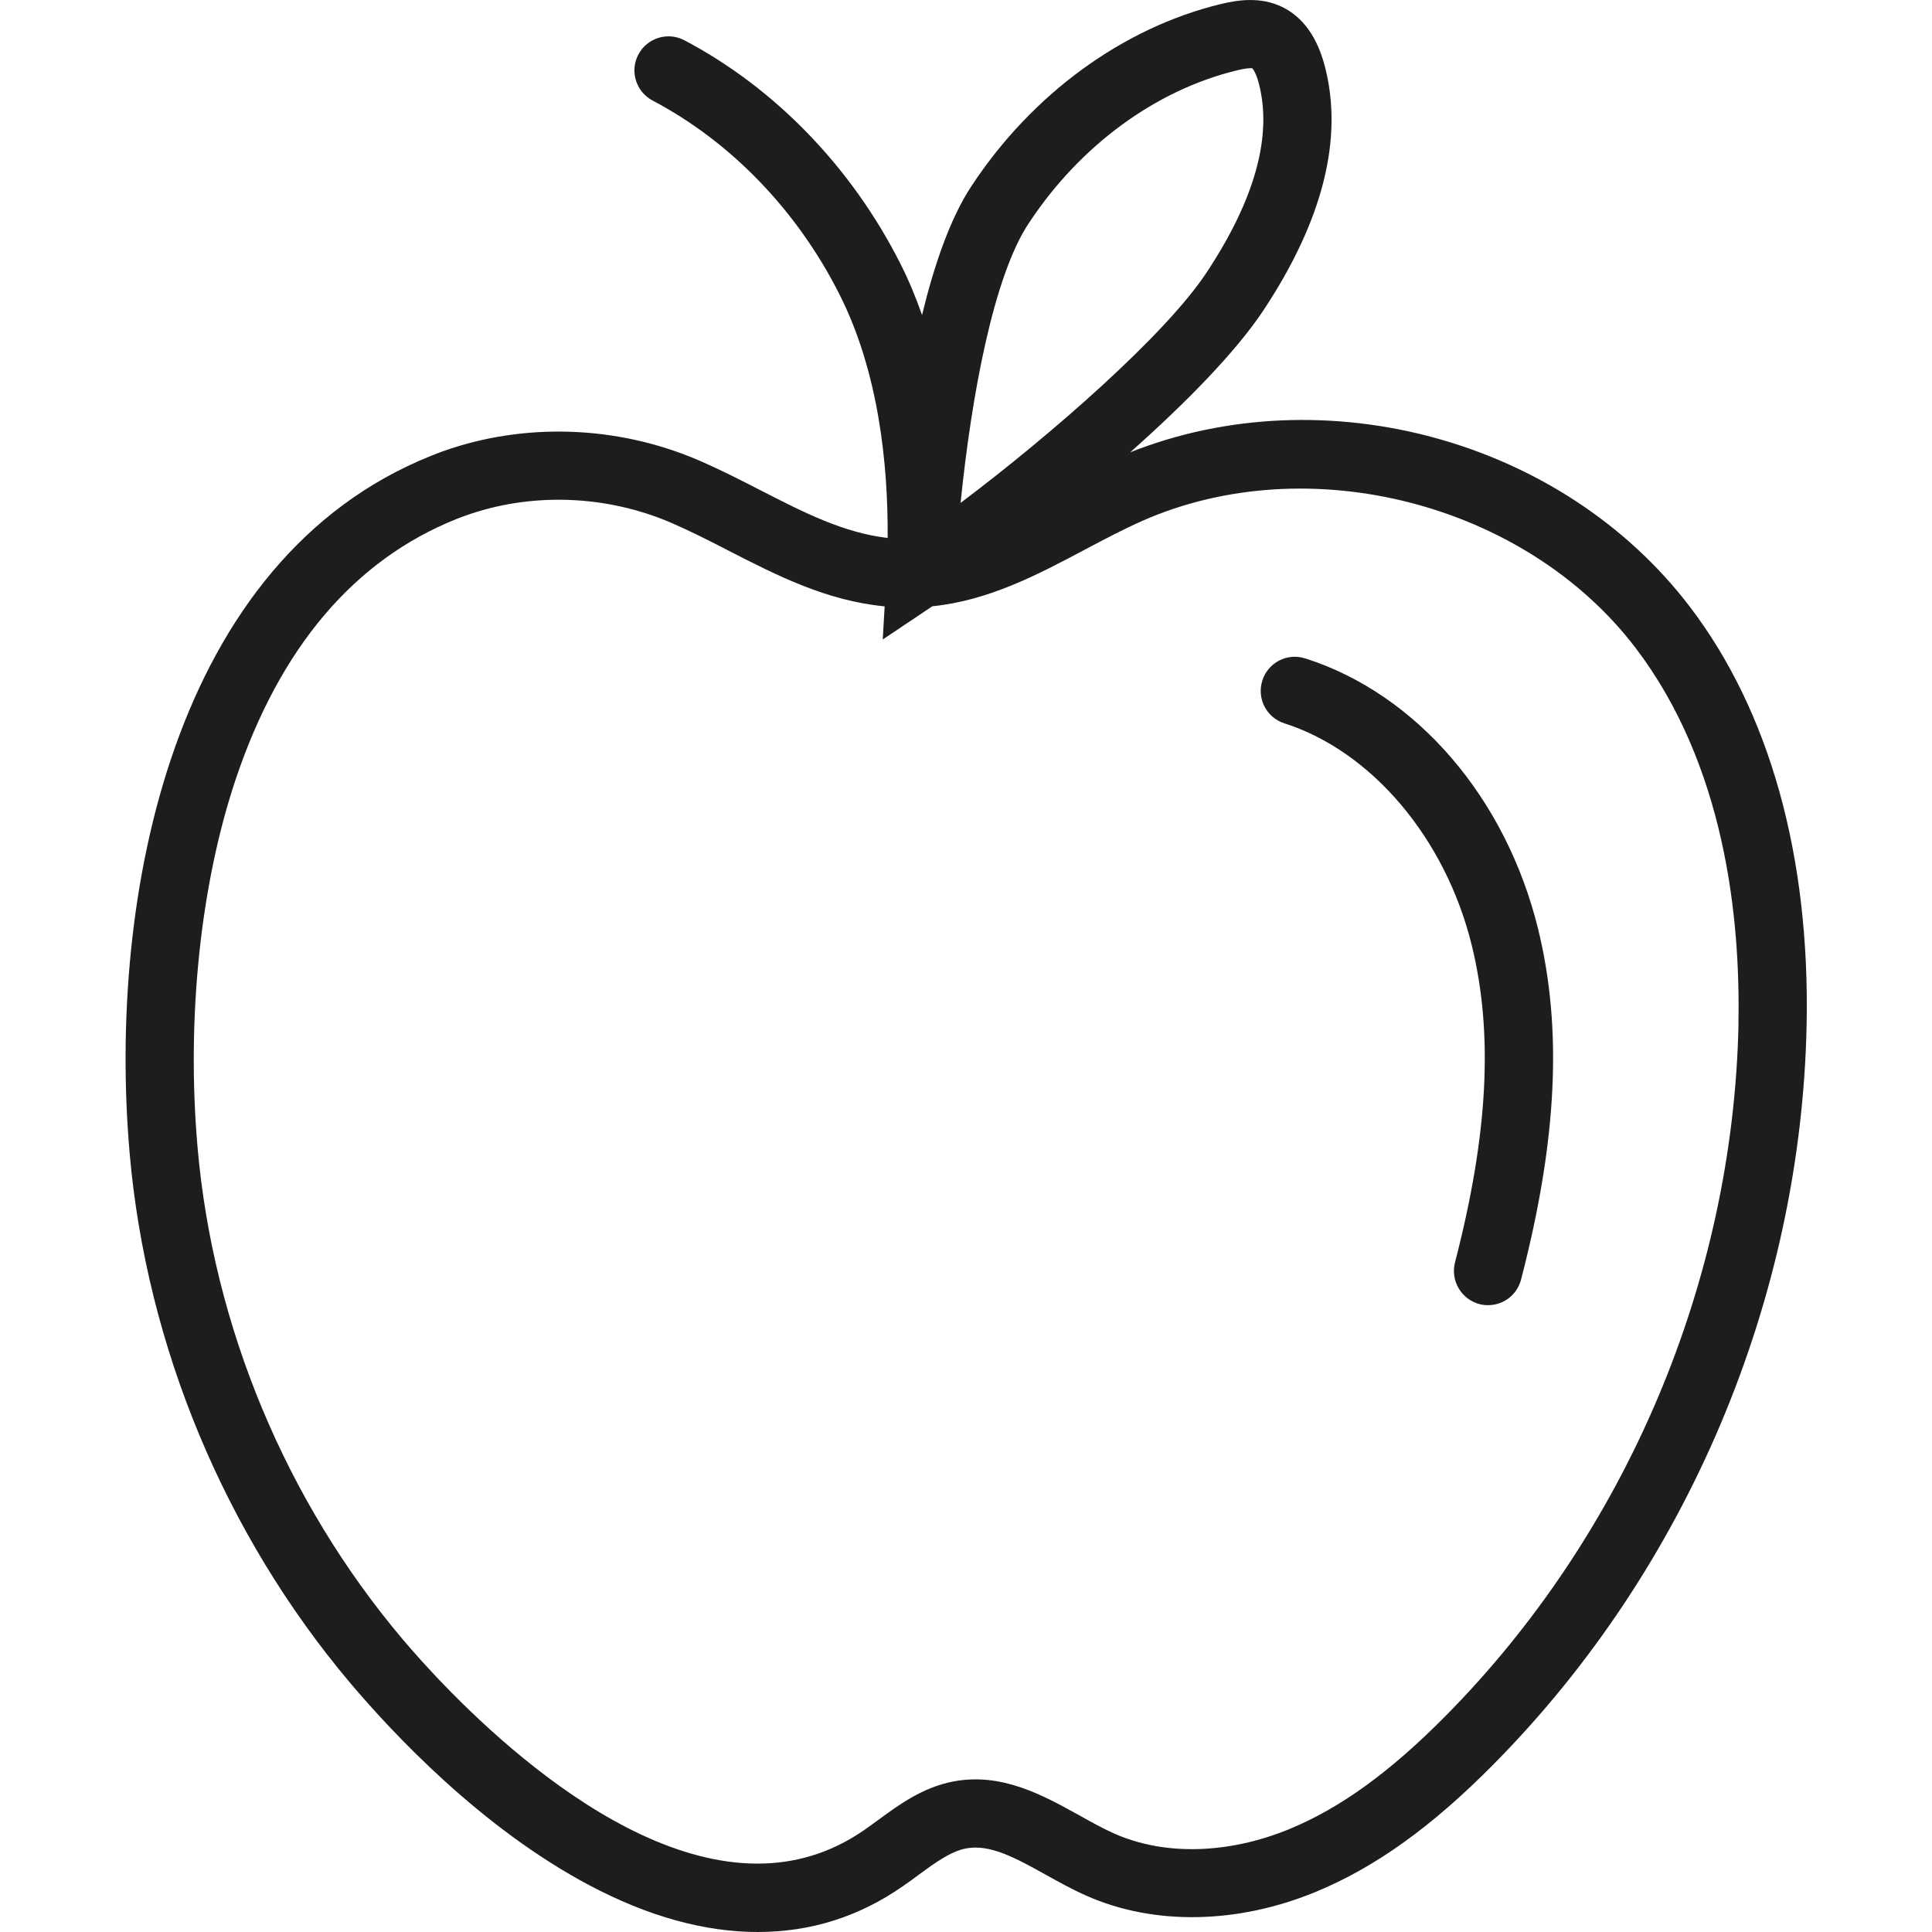
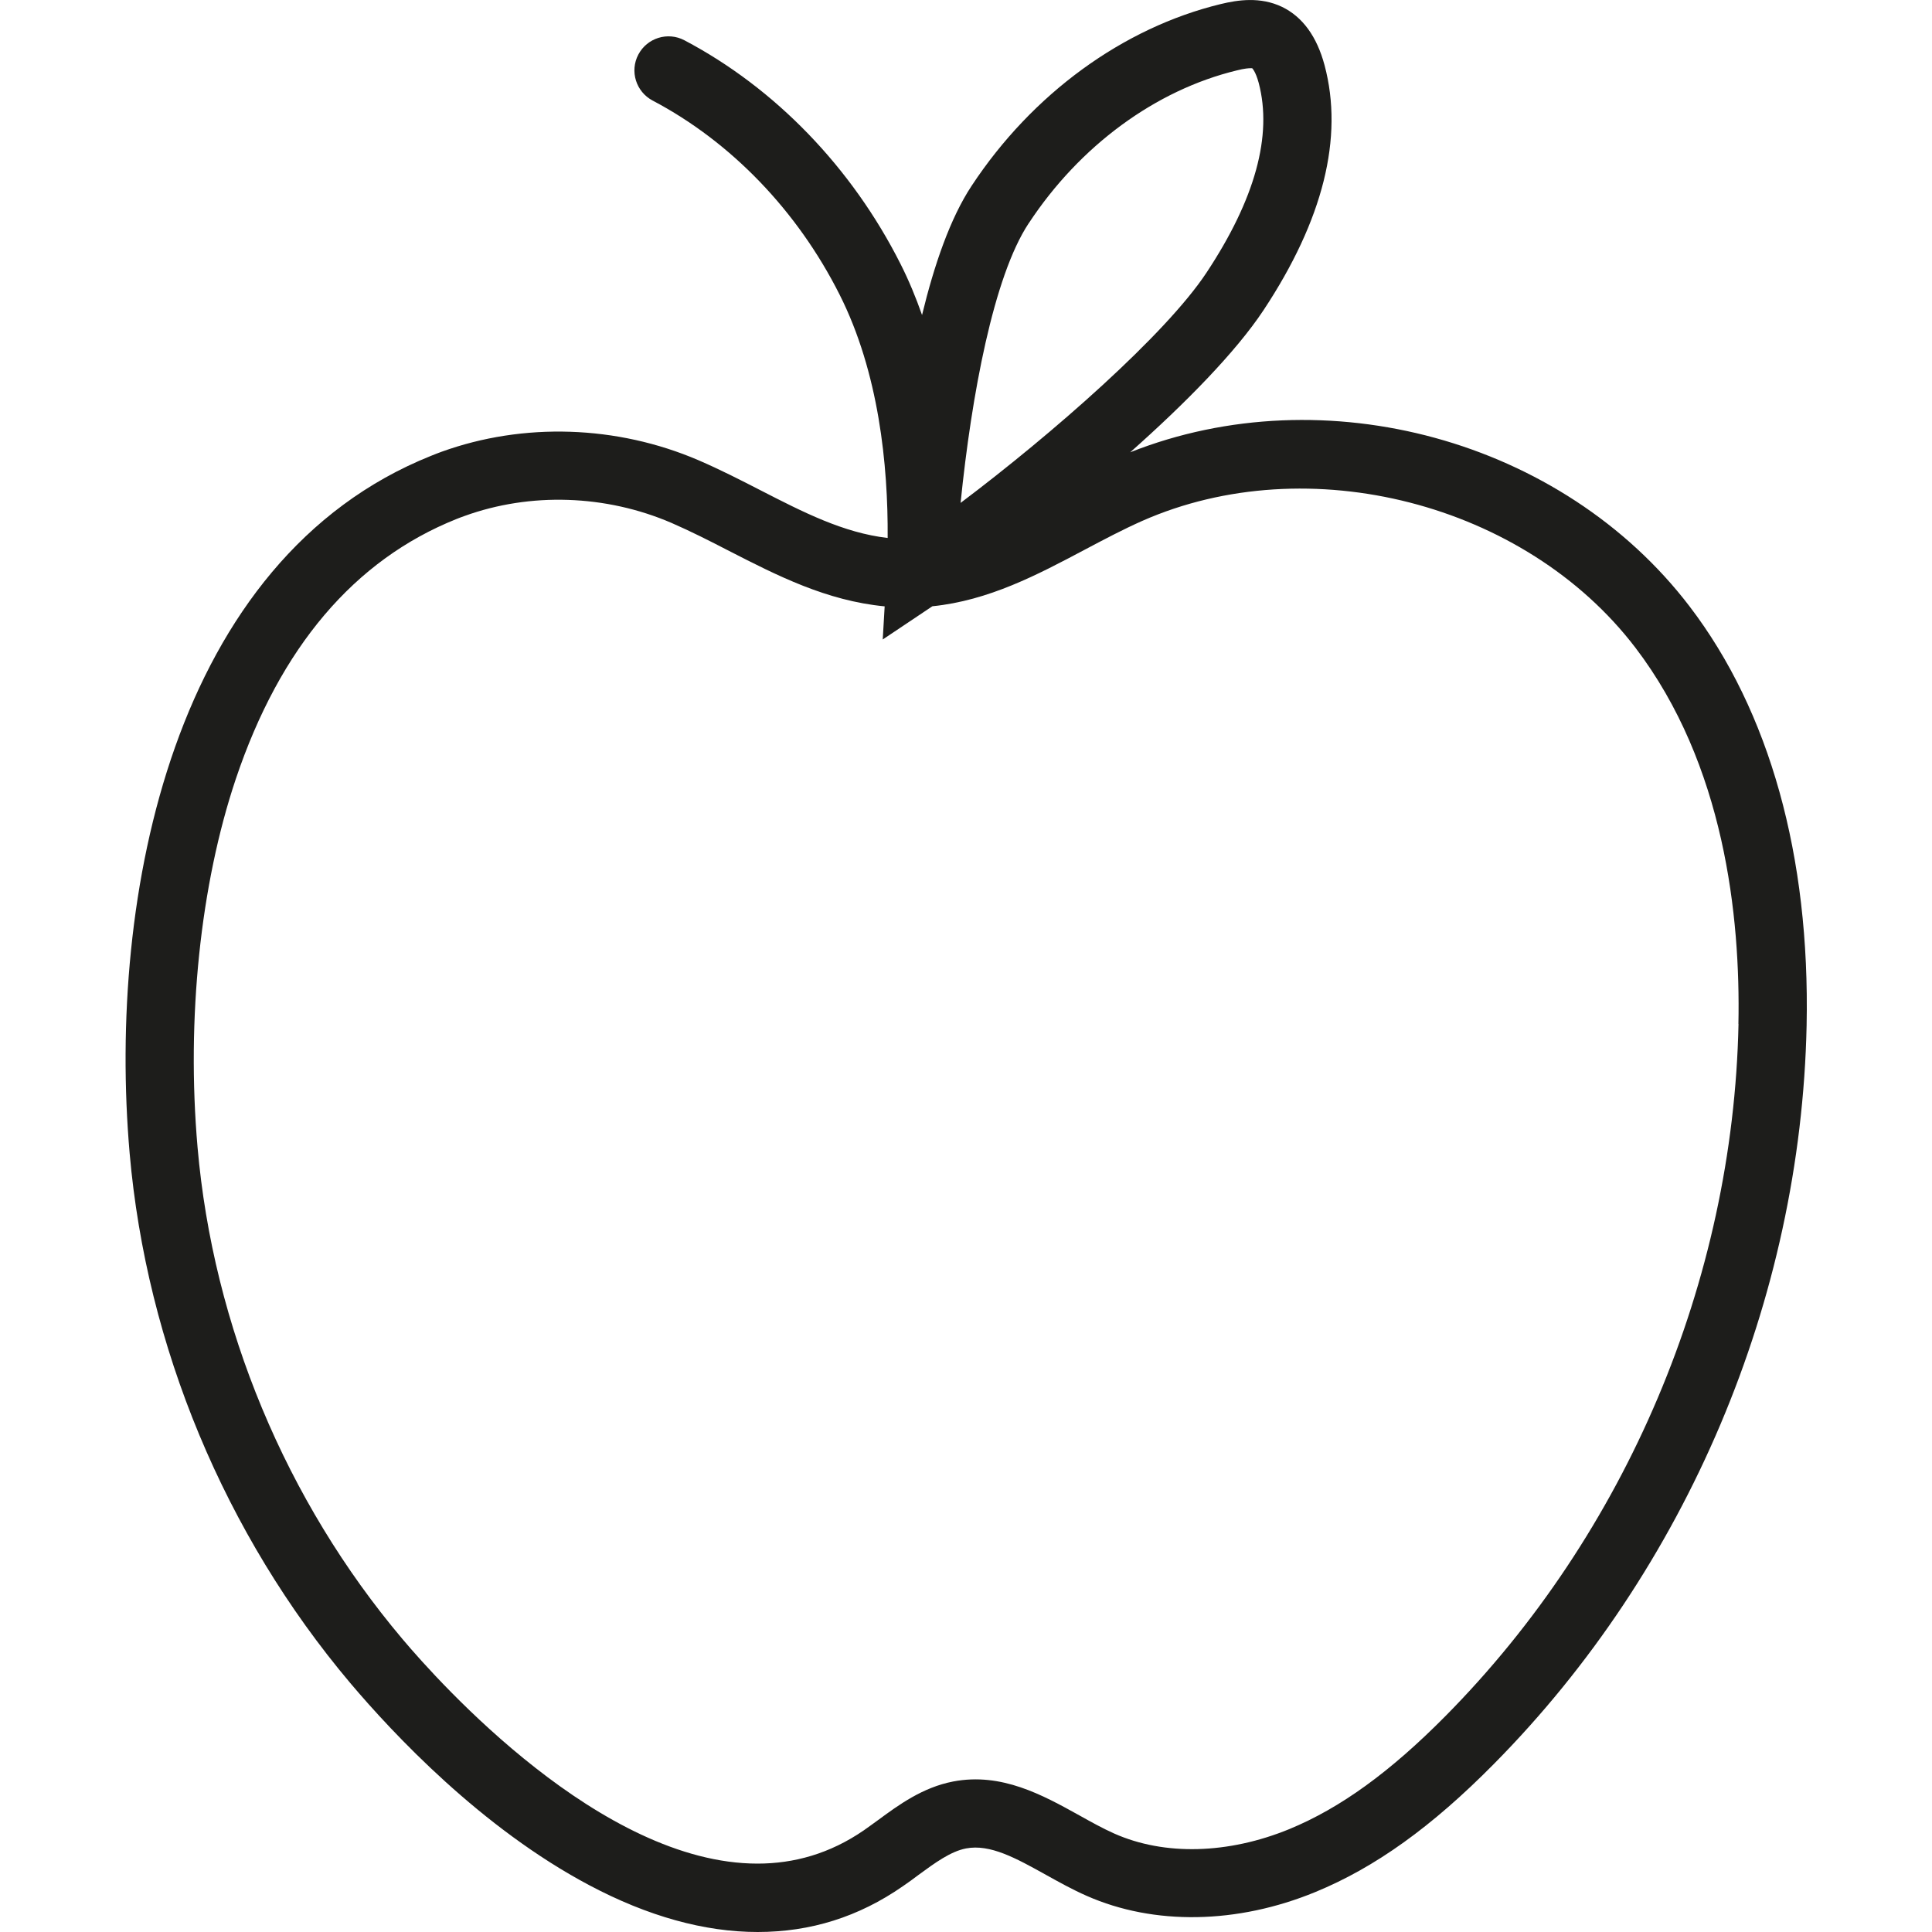
<svg xmlns="http://www.w3.org/2000/svg" width="20" height="20" viewBox="0 0 20 20" fill="none">
  <path d="M11.7 4.682C12.268 4.178 12.791 3.647 13.08 3.211C13.698 2.277 13.911 1.423 13.712 0.676C13.632 0.377 13.484 0.174 13.271 0.071C13.047 -0.036 12.814 -0.001 12.637 0.042C11.625 0.287 10.685 0.972 10.058 1.924C9.837 2.258 9.671 2.741 9.545 3.261C9.482 3.082 9.409 2.904 9.322 2.732C8.819 1.735 8.025 0.912 7.085 0.417C6.913 0.326 6.699 0.392 6.608 0.565C6.517 0.737 6.584 0.95 6.756 1.041C7.567 1.468 8.254 2.181 8.691 3.049C9.098 3.856 9.194 4.814 9.189 5.569C8.73 5.516 8.311 5.3 7.872 5.075C7.666 4.969 7.453 4.86 7.23 4.764C6.387 4.402 5.418 4.37 4.57 4.677C4.534 4.69 4.499 4.704 4.464 4.718C1.789 5.788 1.111 9.276 1.342 11.938C1.516 13.934 2.327 15.883 3.627 17.424C4.072 17.95 4.984 18.924 6.099 19.515C6.707 19.838 7.294 20 7.843 20C8.392 20 8.89 19.843 9.345 19.527C9.4 19.49 9.454 19.45 9.507 19.41C9.679 19.284 9.84 19.166 10 19.135C10.25 19.087 10.518 19.236 10.829 19.409C10.964 19.484 11.104 19.562 11.25 19.626C11.945 19.933 12.808 19.919 13.617 19.586C14.235 19.332 14.822 18.911 15.465 18.26C17.462 16.241 18.642 13.455 18.702 10.616C18.738 8.864 18.32 7.364 17.491 6.278C16.173 4.551 13.713 3.884 11.7 4.682ZM10.649 2.312C11.177 1.509 11.963 0.932 12.803 0.729C12.885 0.708 12.928 0.706 12.947 0.706C12.956 0.706 12.962 0.706 12.962 0.706C12.962 0.706 12.997 0.736 13.03 0.858C13.174 1.402 12.993 2.062 12.49 2.822C12.066 3.464 10.889 4.495 9.944 5.206C10.057 4.09 10.286 2.861 10.648 2.313L10.649 2.312ZM17.997 10.601C17.941 13.261 16.836 15.872 14.964 17.764C14.389 18.345 13.876 18.716 13.349 18.934C12.716 19.194 12.055 19.212 11.535 18.981C11.418 18.929 11.299 18.863 11.172 18.792C10.795 18.583 10.368 18.346 9.867 18.442C9.551 18.503 9.305 18.683 9.089 18.842C9.04 18.877 8.992 18.913 8.943 18.947C8.59 19.19 8.218 19.292 7.842 19.292C6.225 19.292 4.548 17.42 4.166 16.967C2.959 15.537 2.206 13.728 2.045 11.876C1.929 10.546 2.074 9.157 2.441 8.064C2.899 6.702 3.668 5.796 4.725 5.373C4.753 5.362 4.781 5.351 4.81 5.341C5.49 5.095 6.27 5.12 6.951 5.413C7.151 5.5 7.344 5.598 7.549 5.704C8.045 5.958 8.555 6.219 9.158 6.277L9.138 6.62L9.652 6.276C10.235 6.217 10.74 5.95 11.23 5.69C11.434 5.582 11.627 5.48 11.823 5.393C13.544 4.632 15.787 5.208 16.929 6.704C17.852 7.914 18.018 9.49 17.996 10.599L17.997 10.601Z" fill="#1D1D1B" />
-   <path d="M13.511 6.816C13.326 6.756 13.127 6.858 13.068 7.044C13.008 7.229 13.11 7.429 13.296 7.488C14.202 7.778 14.963 8.679 15.235 9.783C15.461 10.701 15.405 11.745 15.062 13.069C15.014 13.258 15.127 13.45 15.315 13.5C15.345 13.508 15.374 13.511 15.405 13.511C15.562 13.511 15.704 13.406 15.746 13.246C16.12 11.805 16.176 10.651 15.922 9.615C15.588 8.258 14.665 7.184 13.513 6.816H13.511Z" fill="#1D1D1B" />
</svg>